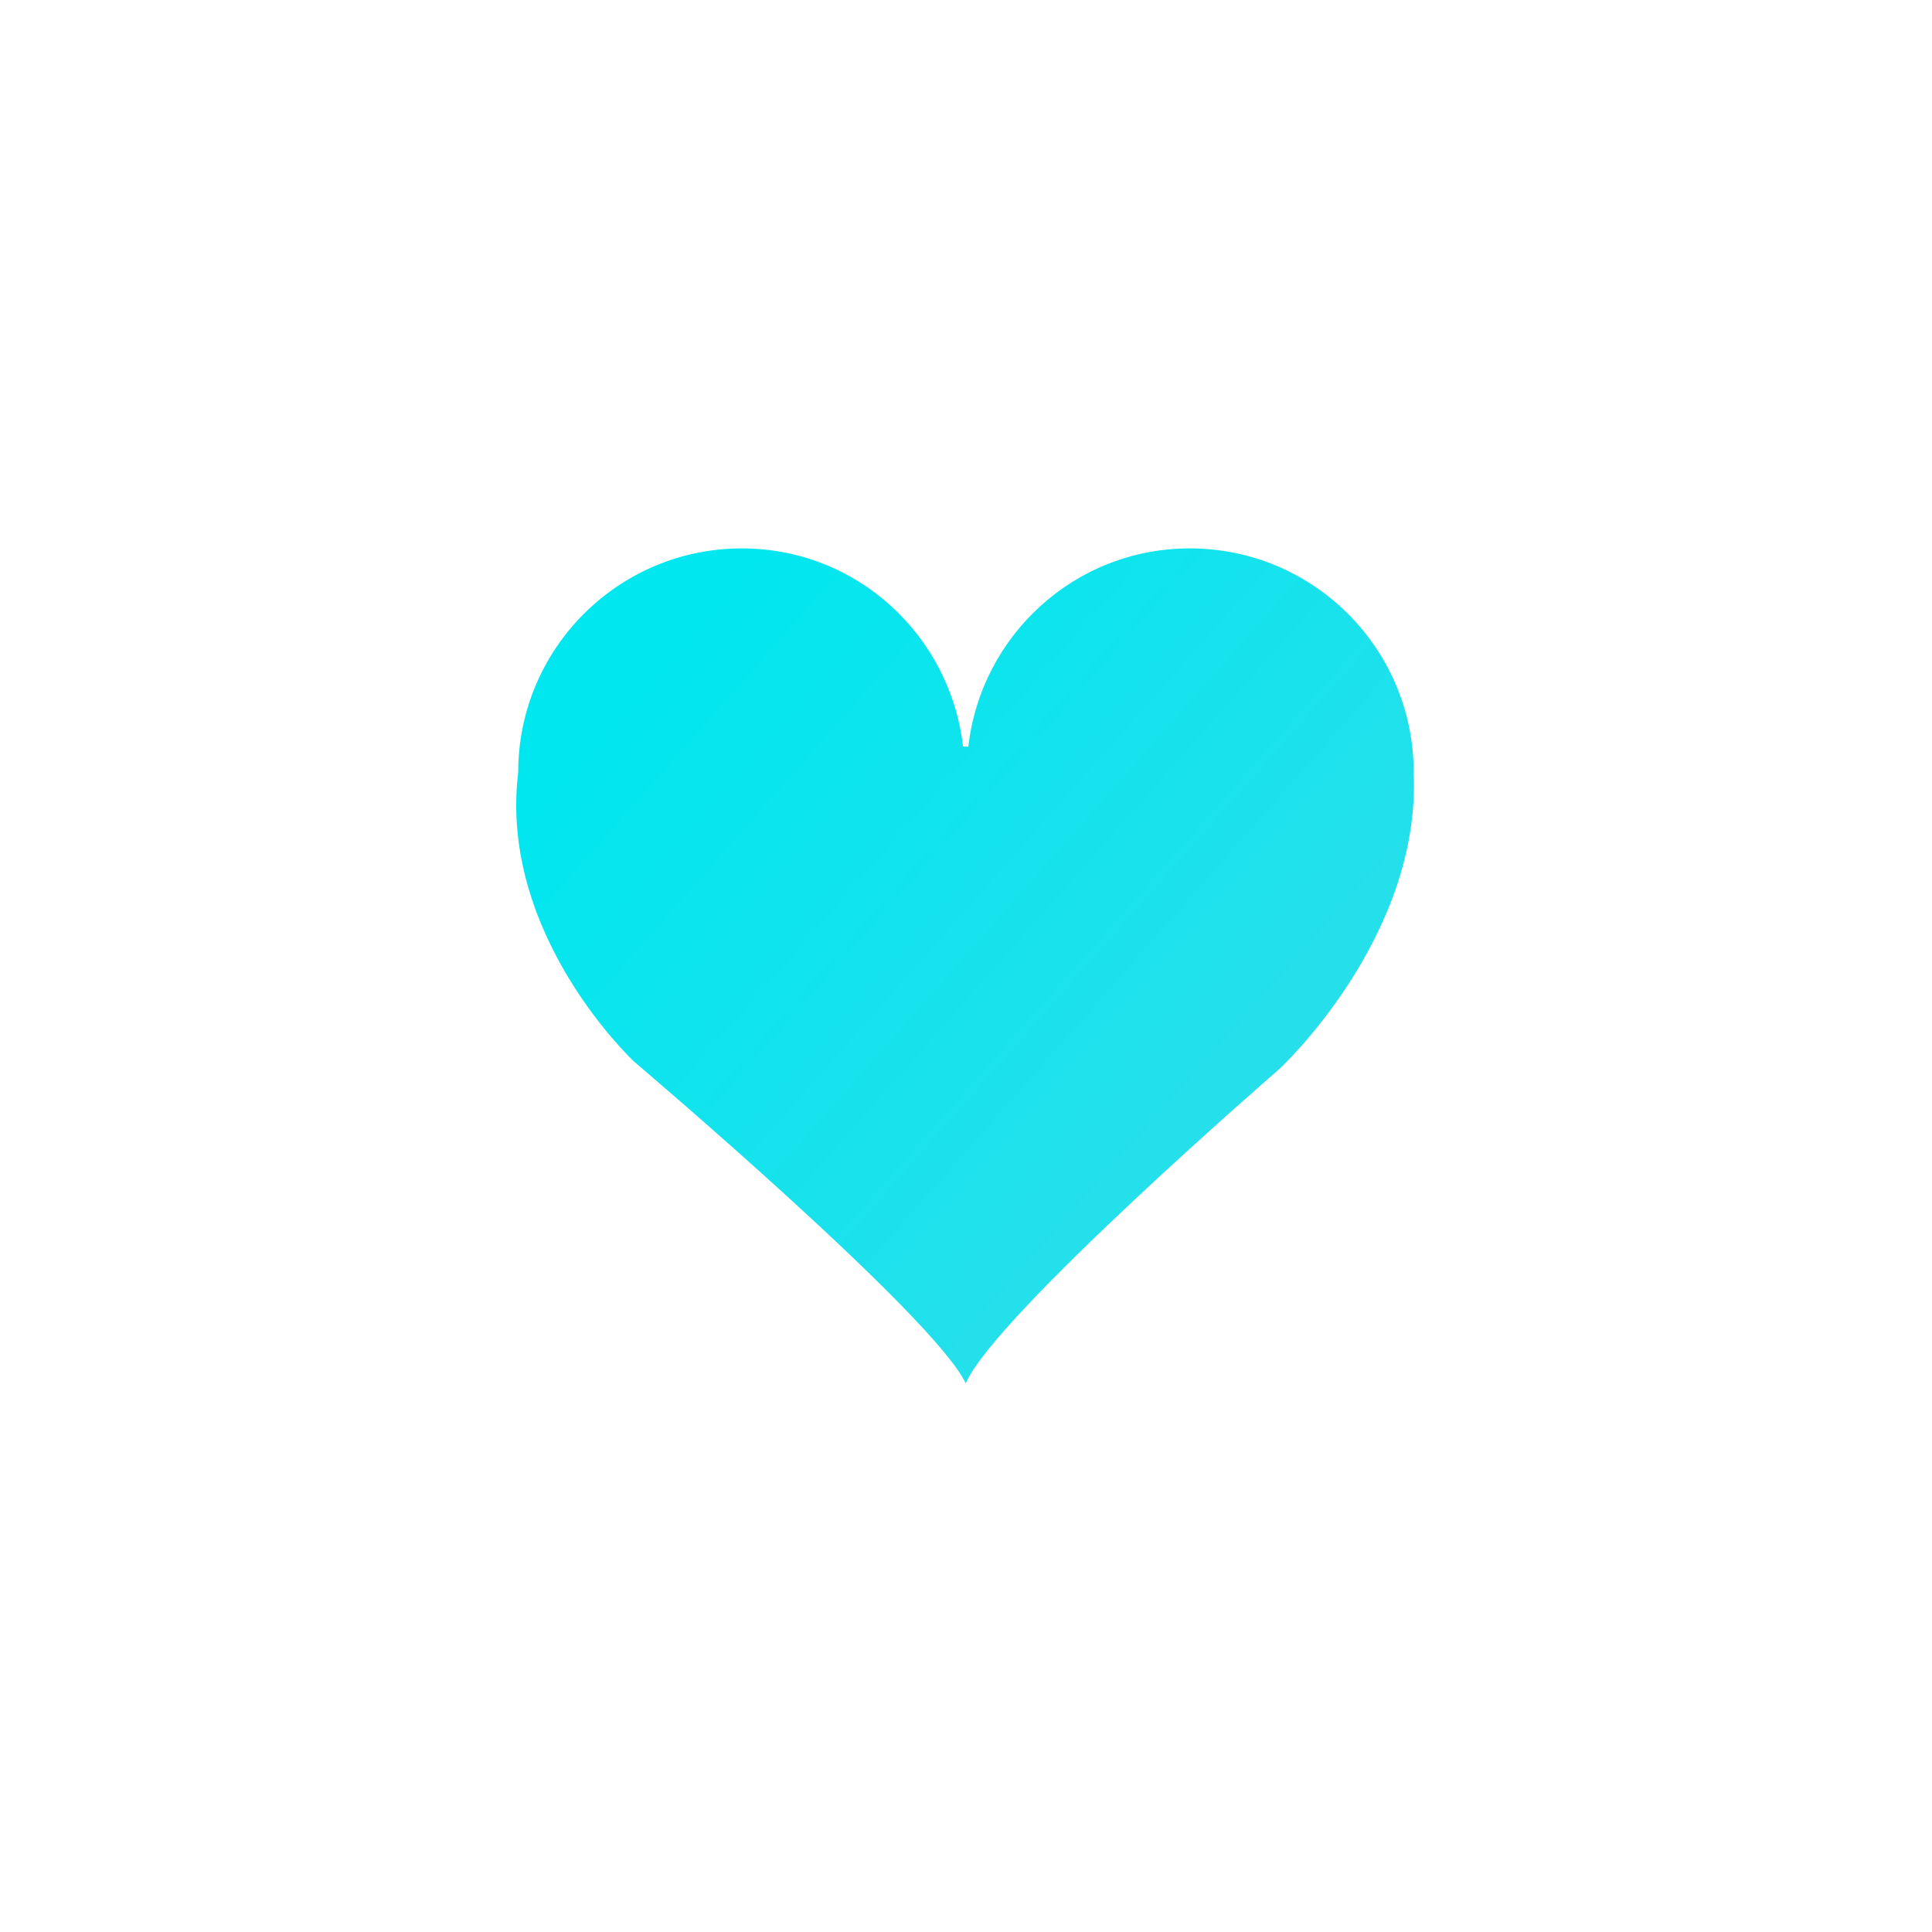
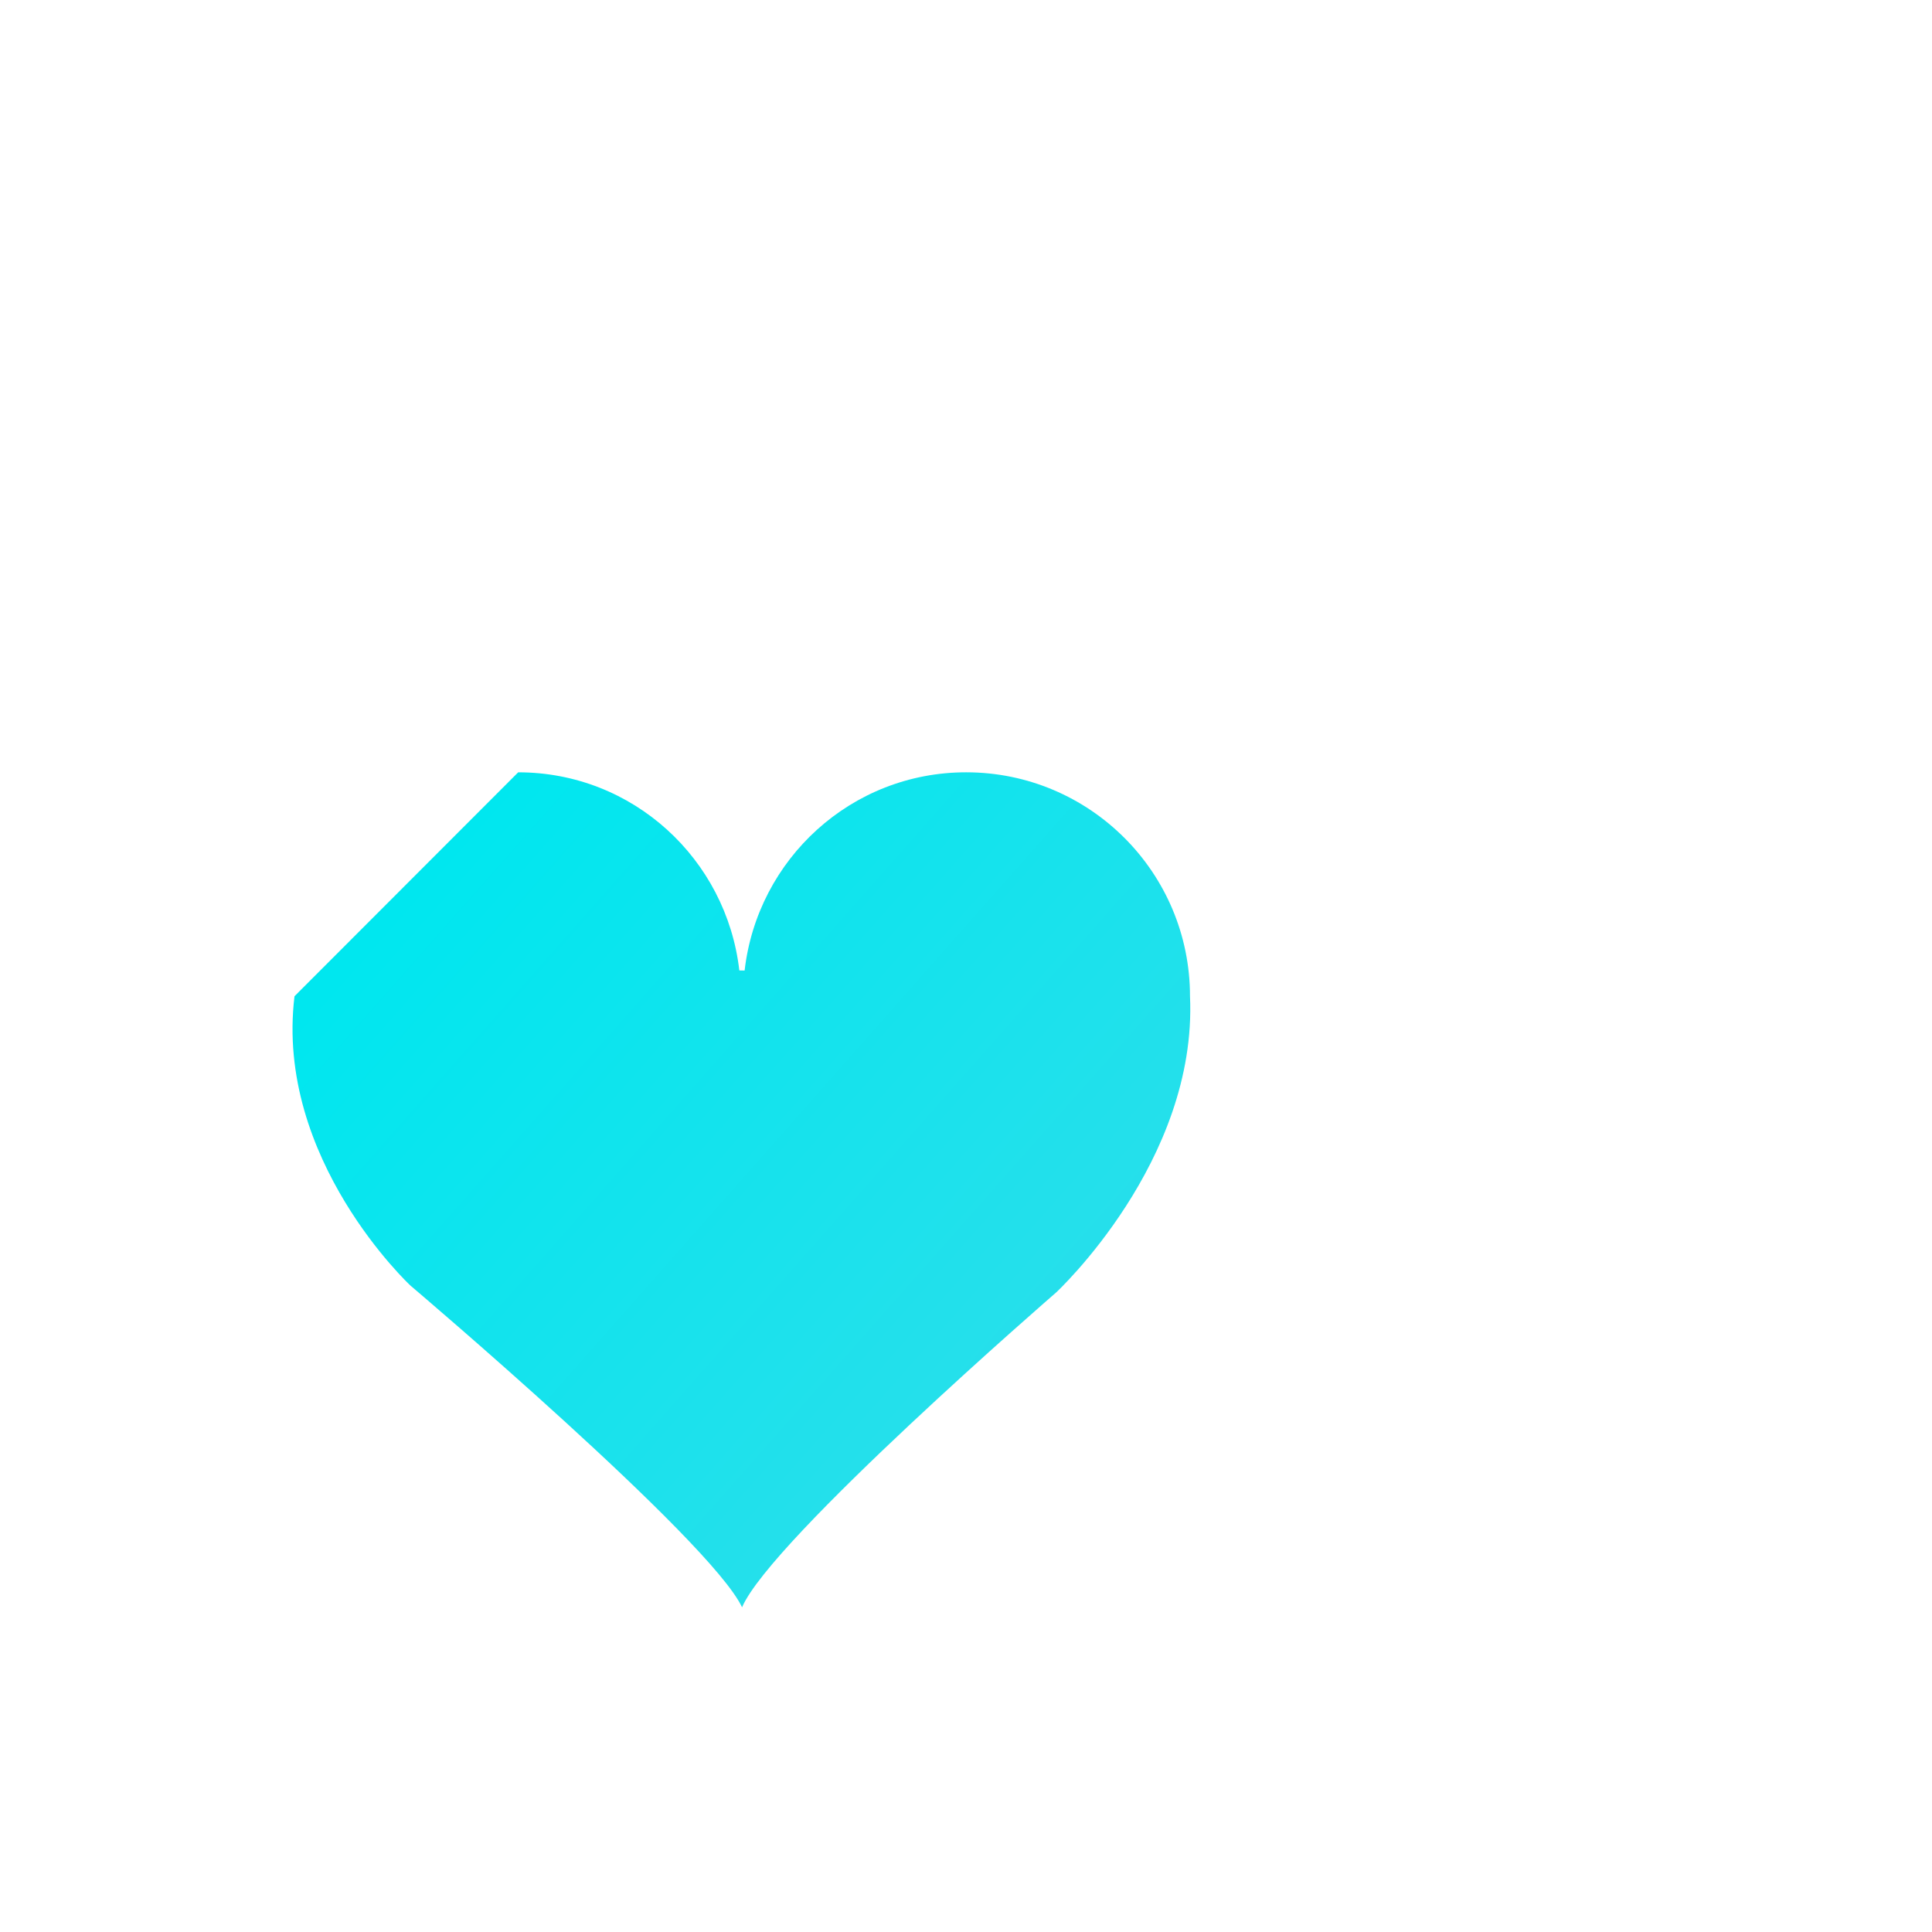
<svg xmlns="http://www.w3.org/2000/svg" width="500" height="500" viewBox="0 0 500 500">
  <g transform="translate(133.598,141.924)translate(116.151,108.03)rotate(0)translate(-116.151,-108.03) scale(3.098,3.098)" opacity="1">
    <defs class="defs">
      <linearGradient id="linearGradient4c9f10cf3bc7a3fa1910773199df5497" class="linearGradient1" gradientTransform="translate(0.5,0.5) rotate(309) translate(-0.5,-0.5)" x1="50%" y1="0%" x2="50%" y2="100%">
        <stop id="stop1" offset="0%" class="linearGradientColor1" stop-color="#00e7ef" />
        <stop id="stop2" offset="99.416%" class="linearGradientColor2" stop-color="#2cdeea" />
      </linearGradient>
    </defs>
-     <path transform="translate(-12.501,-15.123)" d="M12.666,33.829c0,-10.324 8.363,-18.705 18.687,-18.705c9.593,0 17.398,7.248 18.473,16.551c0.148,0 0.293,0 0.441,0.007c1.075,-9.311 8.909,-16.559 18.505,-16.559c10.335,0 18.701,8.381 18.701,18.705c0.63,13.797 -11.188,24.754 -11.188,24.754c0,0 -23.83,20.648 -26.232,26.294c-2.653,-5.646 -27.697,-26.872 -27.697,-26.872c0,0 -11.348,-10.548 -9.69,-24.175z" fill="url(#linearGradient4c9f10cf3bc7a3fa1910773199df5497)" class="fill c1" />
+     <path transform="translate(-12.501,-15.123)" d="M12.666,33.829c9.593,0 17.398,7.248 18.473,16.551c0.148,0 0.293,0 0.441,0.007c1.075,-9.311 8.909,-16.559 18.505,-16.559c10.335,0 18.701,8.381 18.701,18.705c0.63,13.797 -11.188,24.754 -11.188,24.754c0,0 -23.83,20.648 -26.232,26.294c-2.653,-5.646 -27.697,-26.872 -27.697,-26.872c0,0 -11.348,-10.548 -9.69,-24.175z" fill="url(#linearGradient4c9f10cf3bc7a3fa1910773199df5497)" class="fill c1" />
  </g>
</svg>